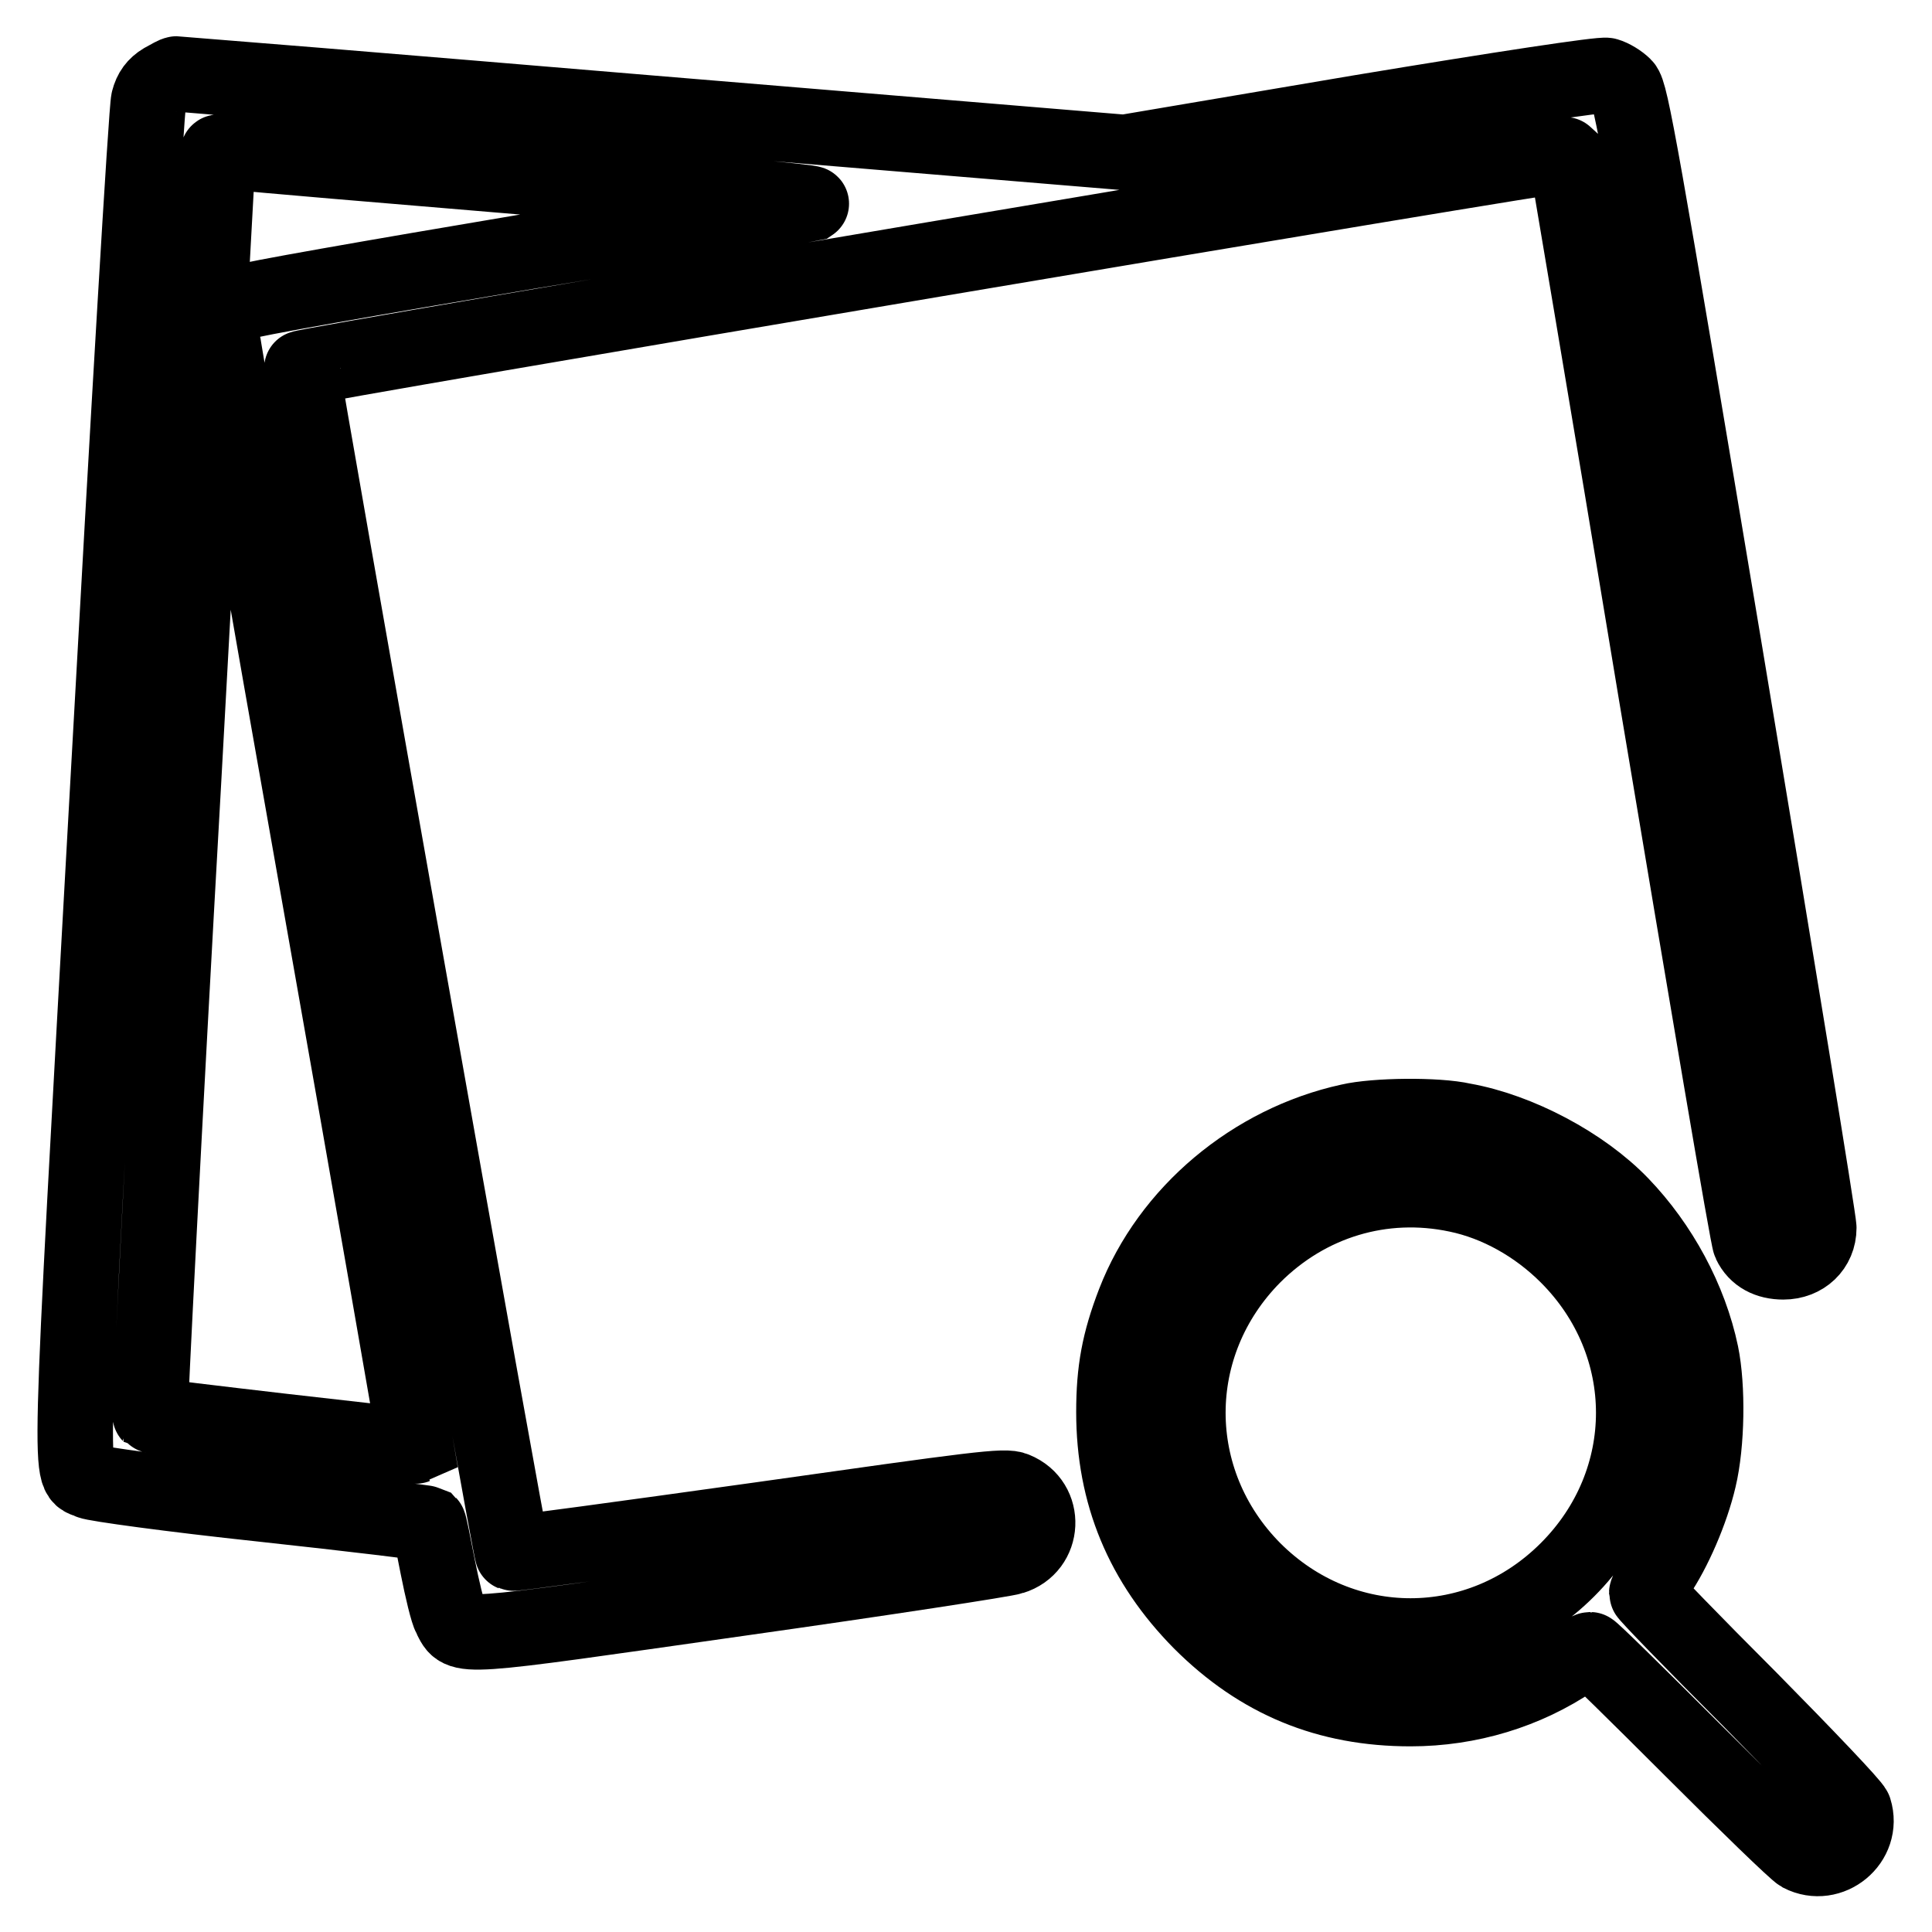
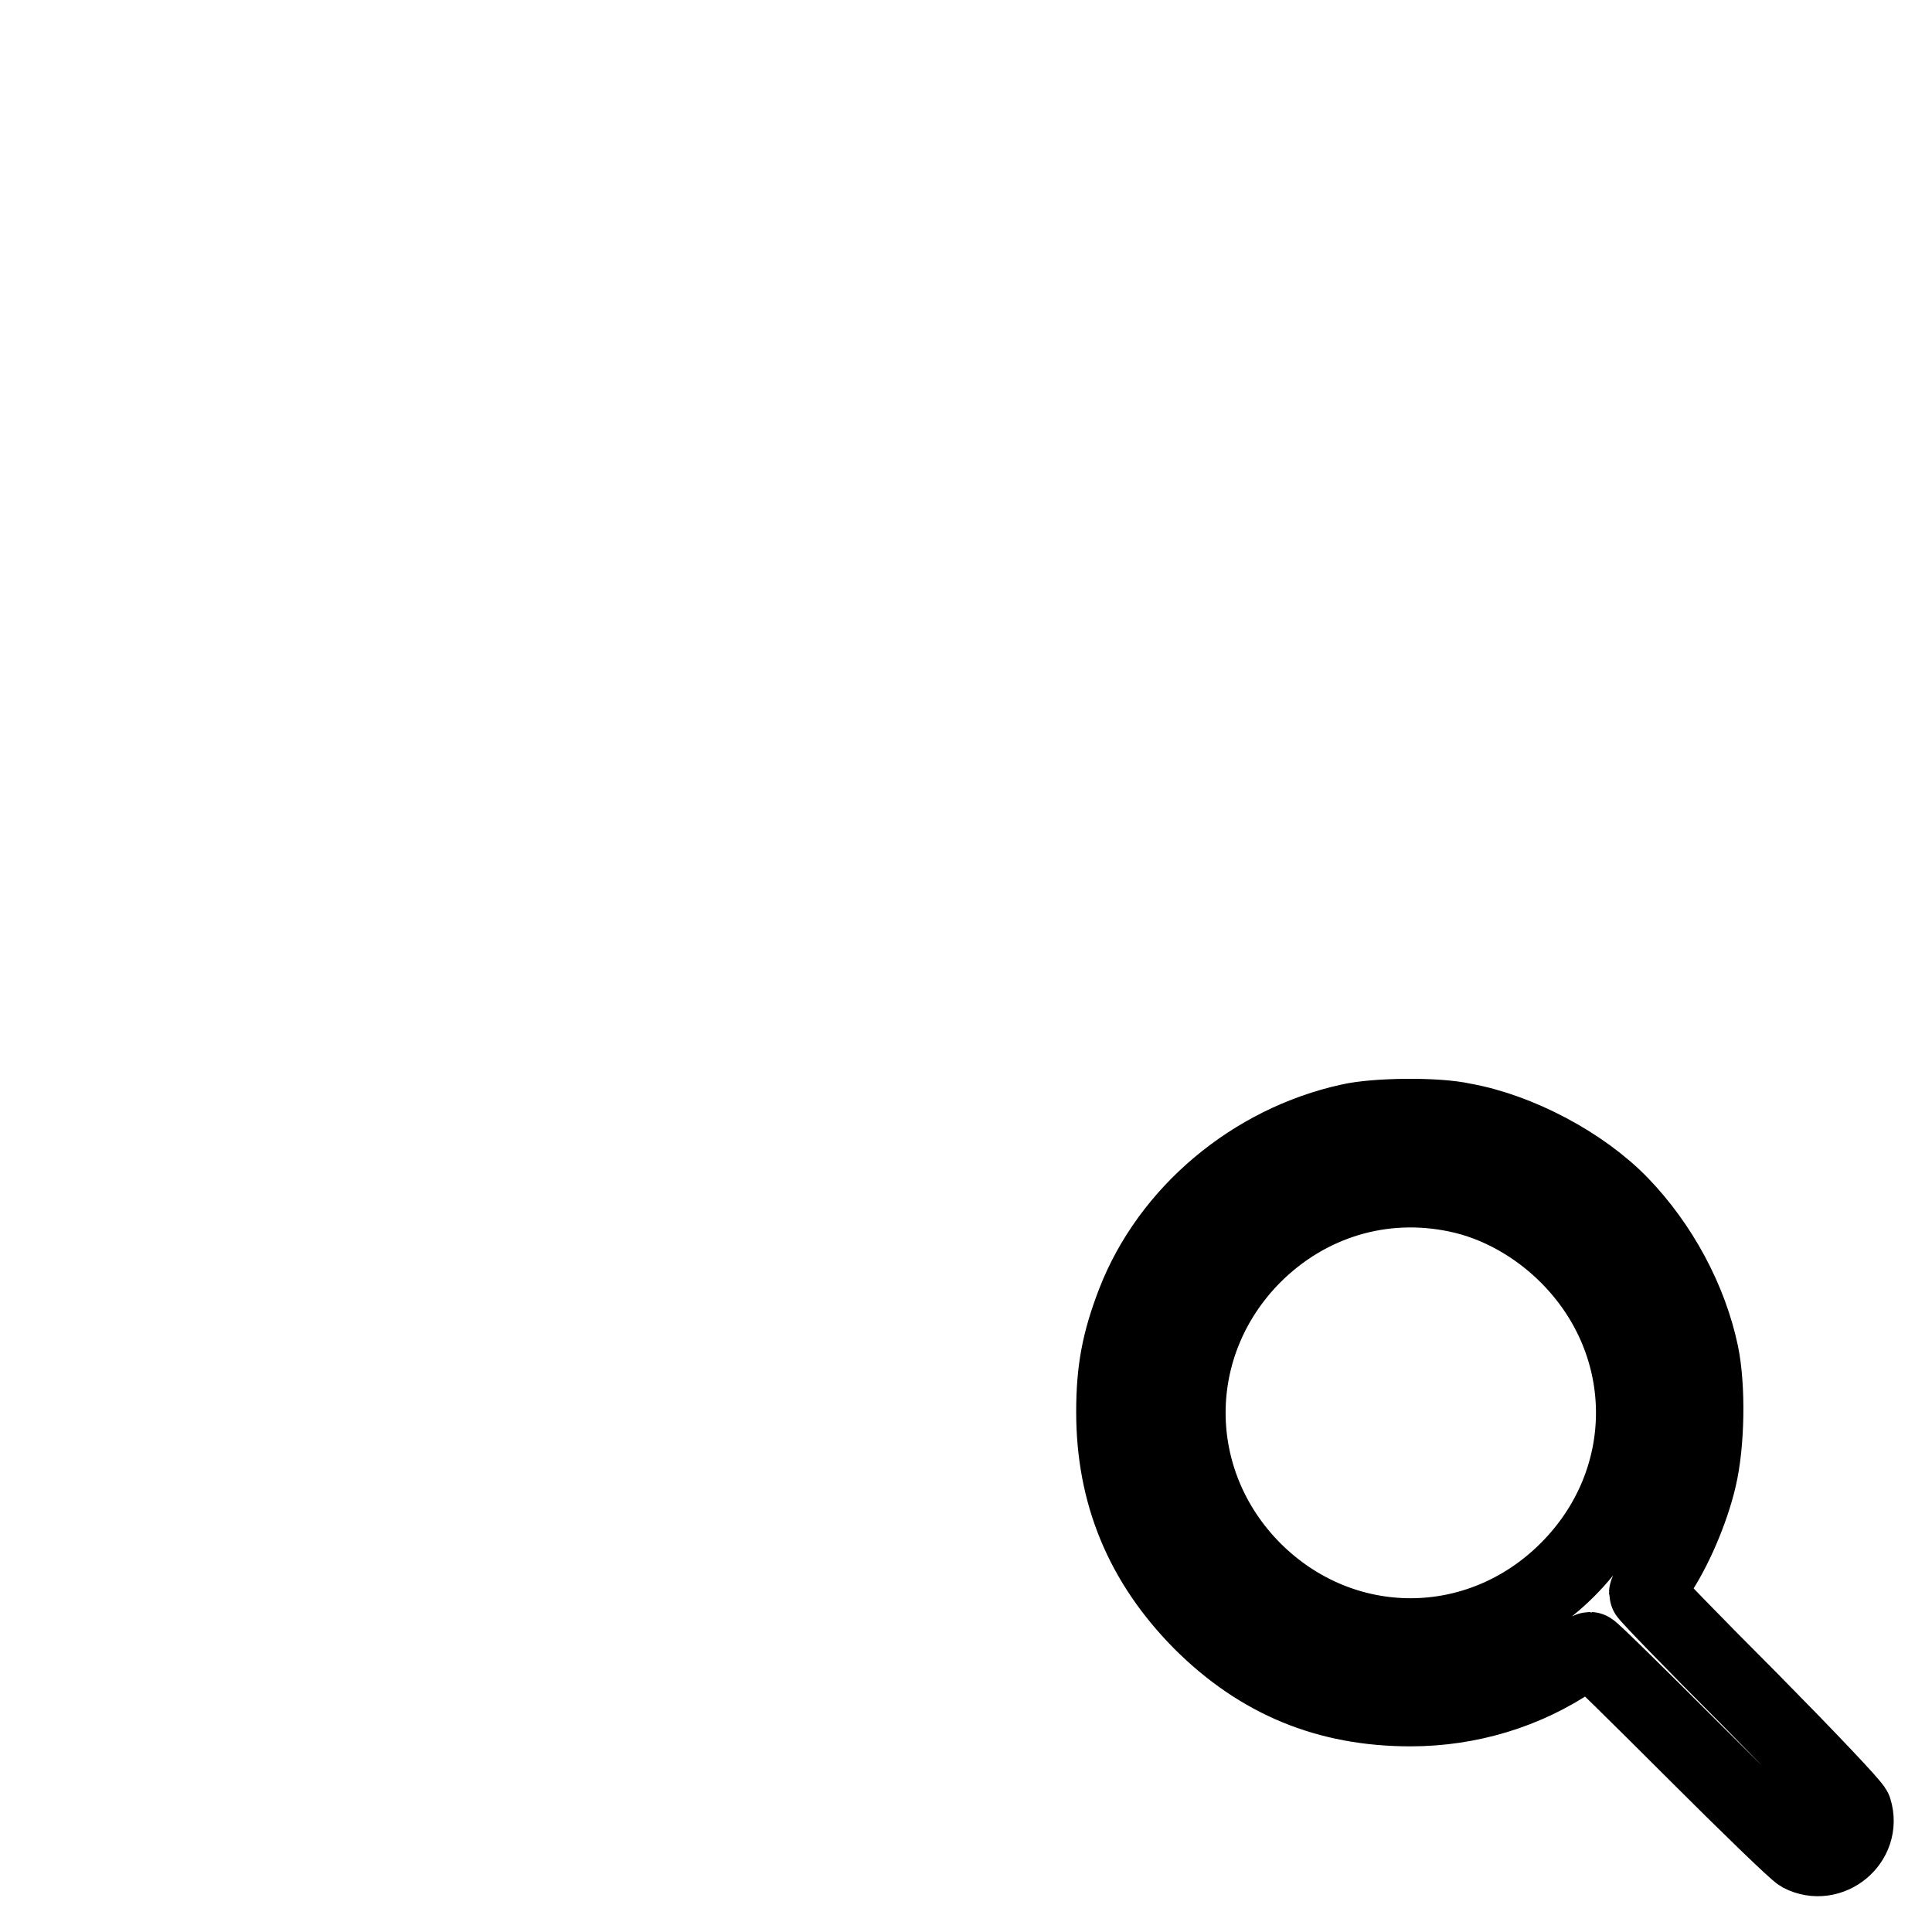
<svg xmlns="http://www.w3.org/2000/svg" version="1.1" x="0px" y="0px" viewBox="0 0 256 256" enable-background="new 0 0 256 256" xml:space="preserve">
  <g>
    <g>
      <g>
-         <path stroke-width="10" fill-opacity="0" stroke="#000000" d="M21.6,10.7c-1,0.6-1.6,1.4-1.9,2.6c-0.3,1-2.7,41.8-5.4,90.7c-5.4,97.1-5.2,90.9-2.4,92.3c0.6,0.3,10.7,1.7,22.9,3c12,1.3,21.8,2.5,22,2.6c0.1,0.1,0.6,2.6,1.2,5.7c0.6,3,1.3,6,1.7,6.7c1.5,2.9,0.2,2.9,38.2-2.5c19.1-2.7,35.4-5.2,36.2-5.5c4.3-1.3,4.6-7.2,0.4-8.9c-1.3-0.6-4.9-0.1-33.9,4c-17.9,2.5-32.6,4.5-32.7,4.4C67.6,205.7,40,49.9,40,48.8c0-0.4,167.2-28.6,167.5-28.3c0,0.1,5.5,32.3,12,71.7c6.6,39.4,12.1,72,12.4,72.5c0.8,1.7,2.4,2.5,4.4,2.5c2.7,0,4.7-1.9,4.7-4.5c0-1-5.6-35.2-12.4-76c-11.2-67-12.5-74.4-13.4-75.3c-0.6-0.6-1.6-1.2-2.3-1.4c-0.7-0.2-13.9,1.8-32.6,4.9L149,20.2l-62.7-5.2c-34.5-2.9-62.8-5.2-62.9-5.2C23.2,9.8,22.5,10.2,21.6,10.7z M71.2,23.6c20.3,1.7,36.6,3.2,36.3,3.4c-0.4,0.1-17.2,3-37.4,6.3c-20.8,3.5-37.4,6.4-38.2,6.8c-1.6,0.8-2.5,2.3-2.5,4.3c0,0.7,5.8,34.1,12.9,74.2c7.1,40.1,12.8,73,12.8,73c-0.2,0.1-35-3.9-35.2-4.1c-0.1-0.1,1.8-37.8,4.4-83.7c2.5-45.9,4.6-83.5,4.6-83.6s1.2-0.1,2.7,0C33,20.4,50.8,21.9,71.2,23.6z" />
        <path stroke-width="10" fill-opacity="0" stroke="#000000" d="M178.8,148.6c-12.8,2.8-23.9,12.1-28.5,24c-2,5.2-2.7,9-2.7,14.5c0,10.9,3.8,20,11.5,27.8c7.8,7.8,16.8,11.5,27.8,11.5c7.8,0,15.3-2.3,21.5-6.5c1.1-0.7,2.1-1.3,2.3-1.3c0.2,0,6.3,6,13.5,13.2c7.3,7.3,13.7,13.5,14.4,13.9c3.9,2,8.4-1.7,7.1-5.9c-0.2-0.6-6.5-7.2-13.9-14.7c-7.5-7.5-13.6-13.8-13.6-14c0-0.2,0.6-1.3,1.4-2.4c2.2-3.2,4.5-8.5,5.5-12.8c1.1-4.6,1.2-12.1,0.3-16.5c-1.5-7.2-5.4-14.4-10.6-19.8c-5.1-5.3-13.6-9.8-20.9-11.1C190.4,147.7,182.2,147.8,178.8,148.6z M193.1,158.3c5.3,1.1,10.5,4,14.6,8.1c11.7,11.7,11.7,29.9,0,41.6c-11.7,11.7-29.9,11.7-41.6,0c-11.6-11.7-11.6-29.9,0-41.6C173.3,159.2,183.2,156.2,193.1,158.3z" />
      </g>
    </g>
  </g>
</svg>